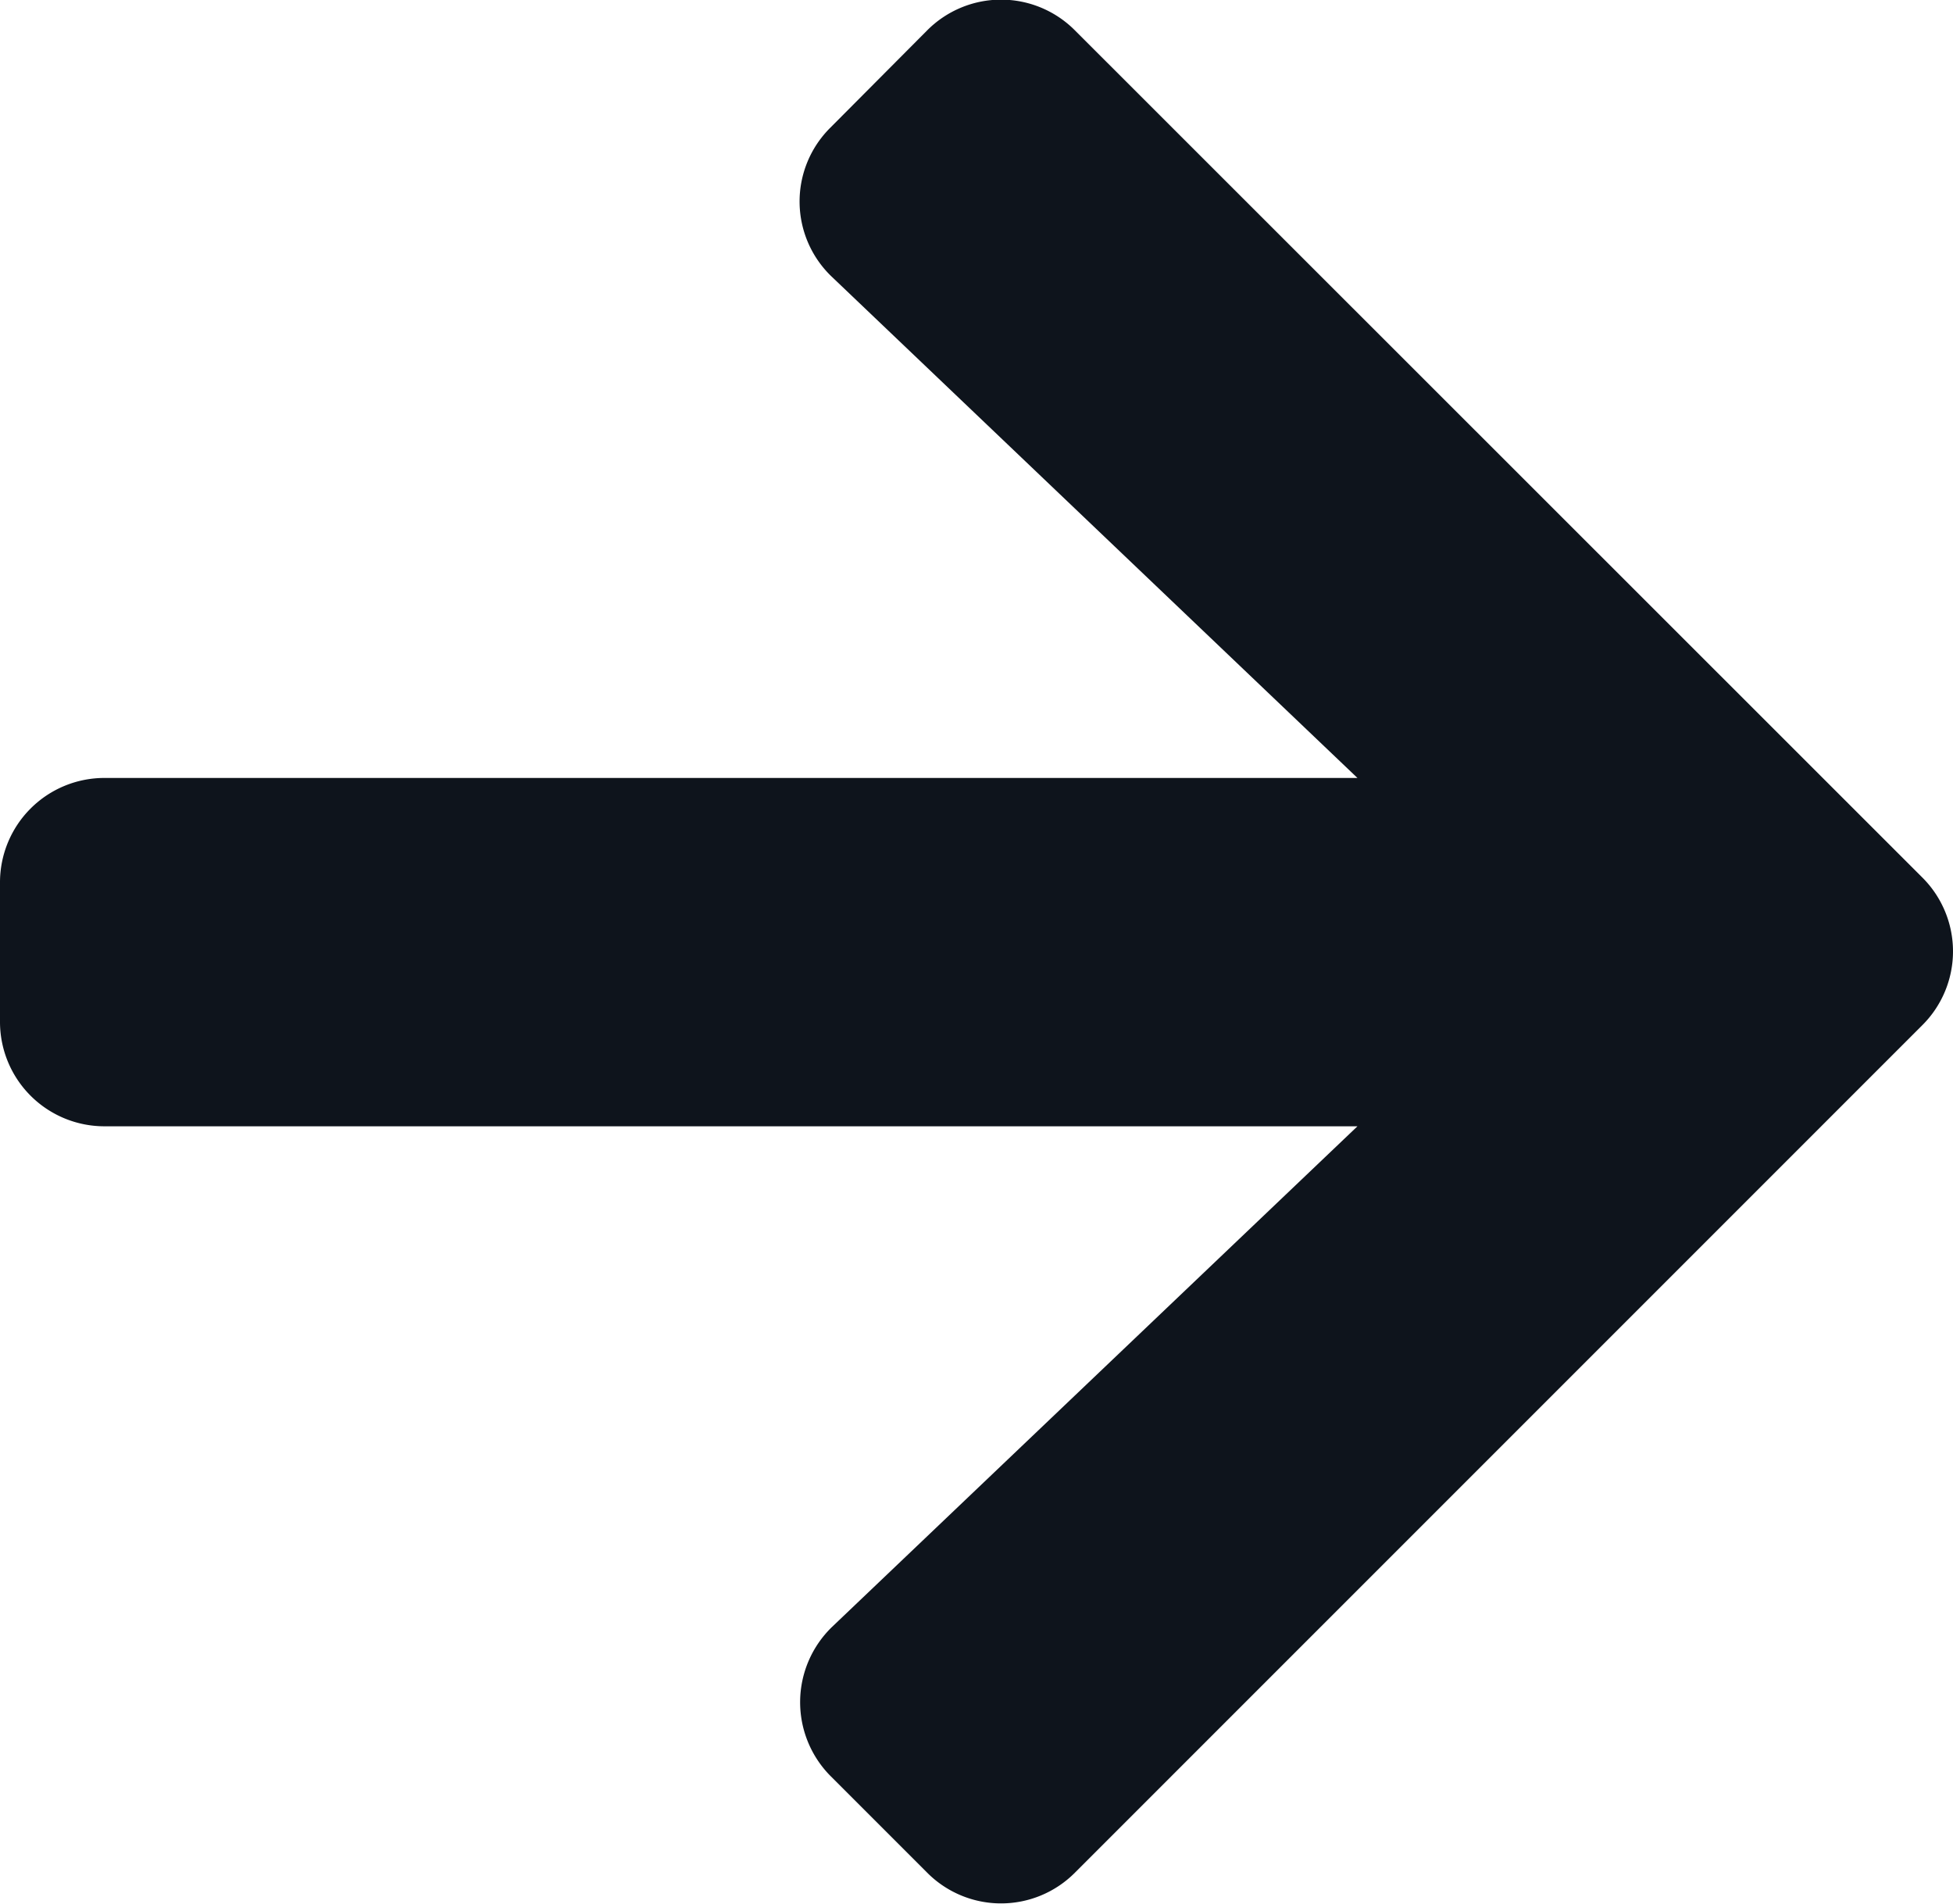
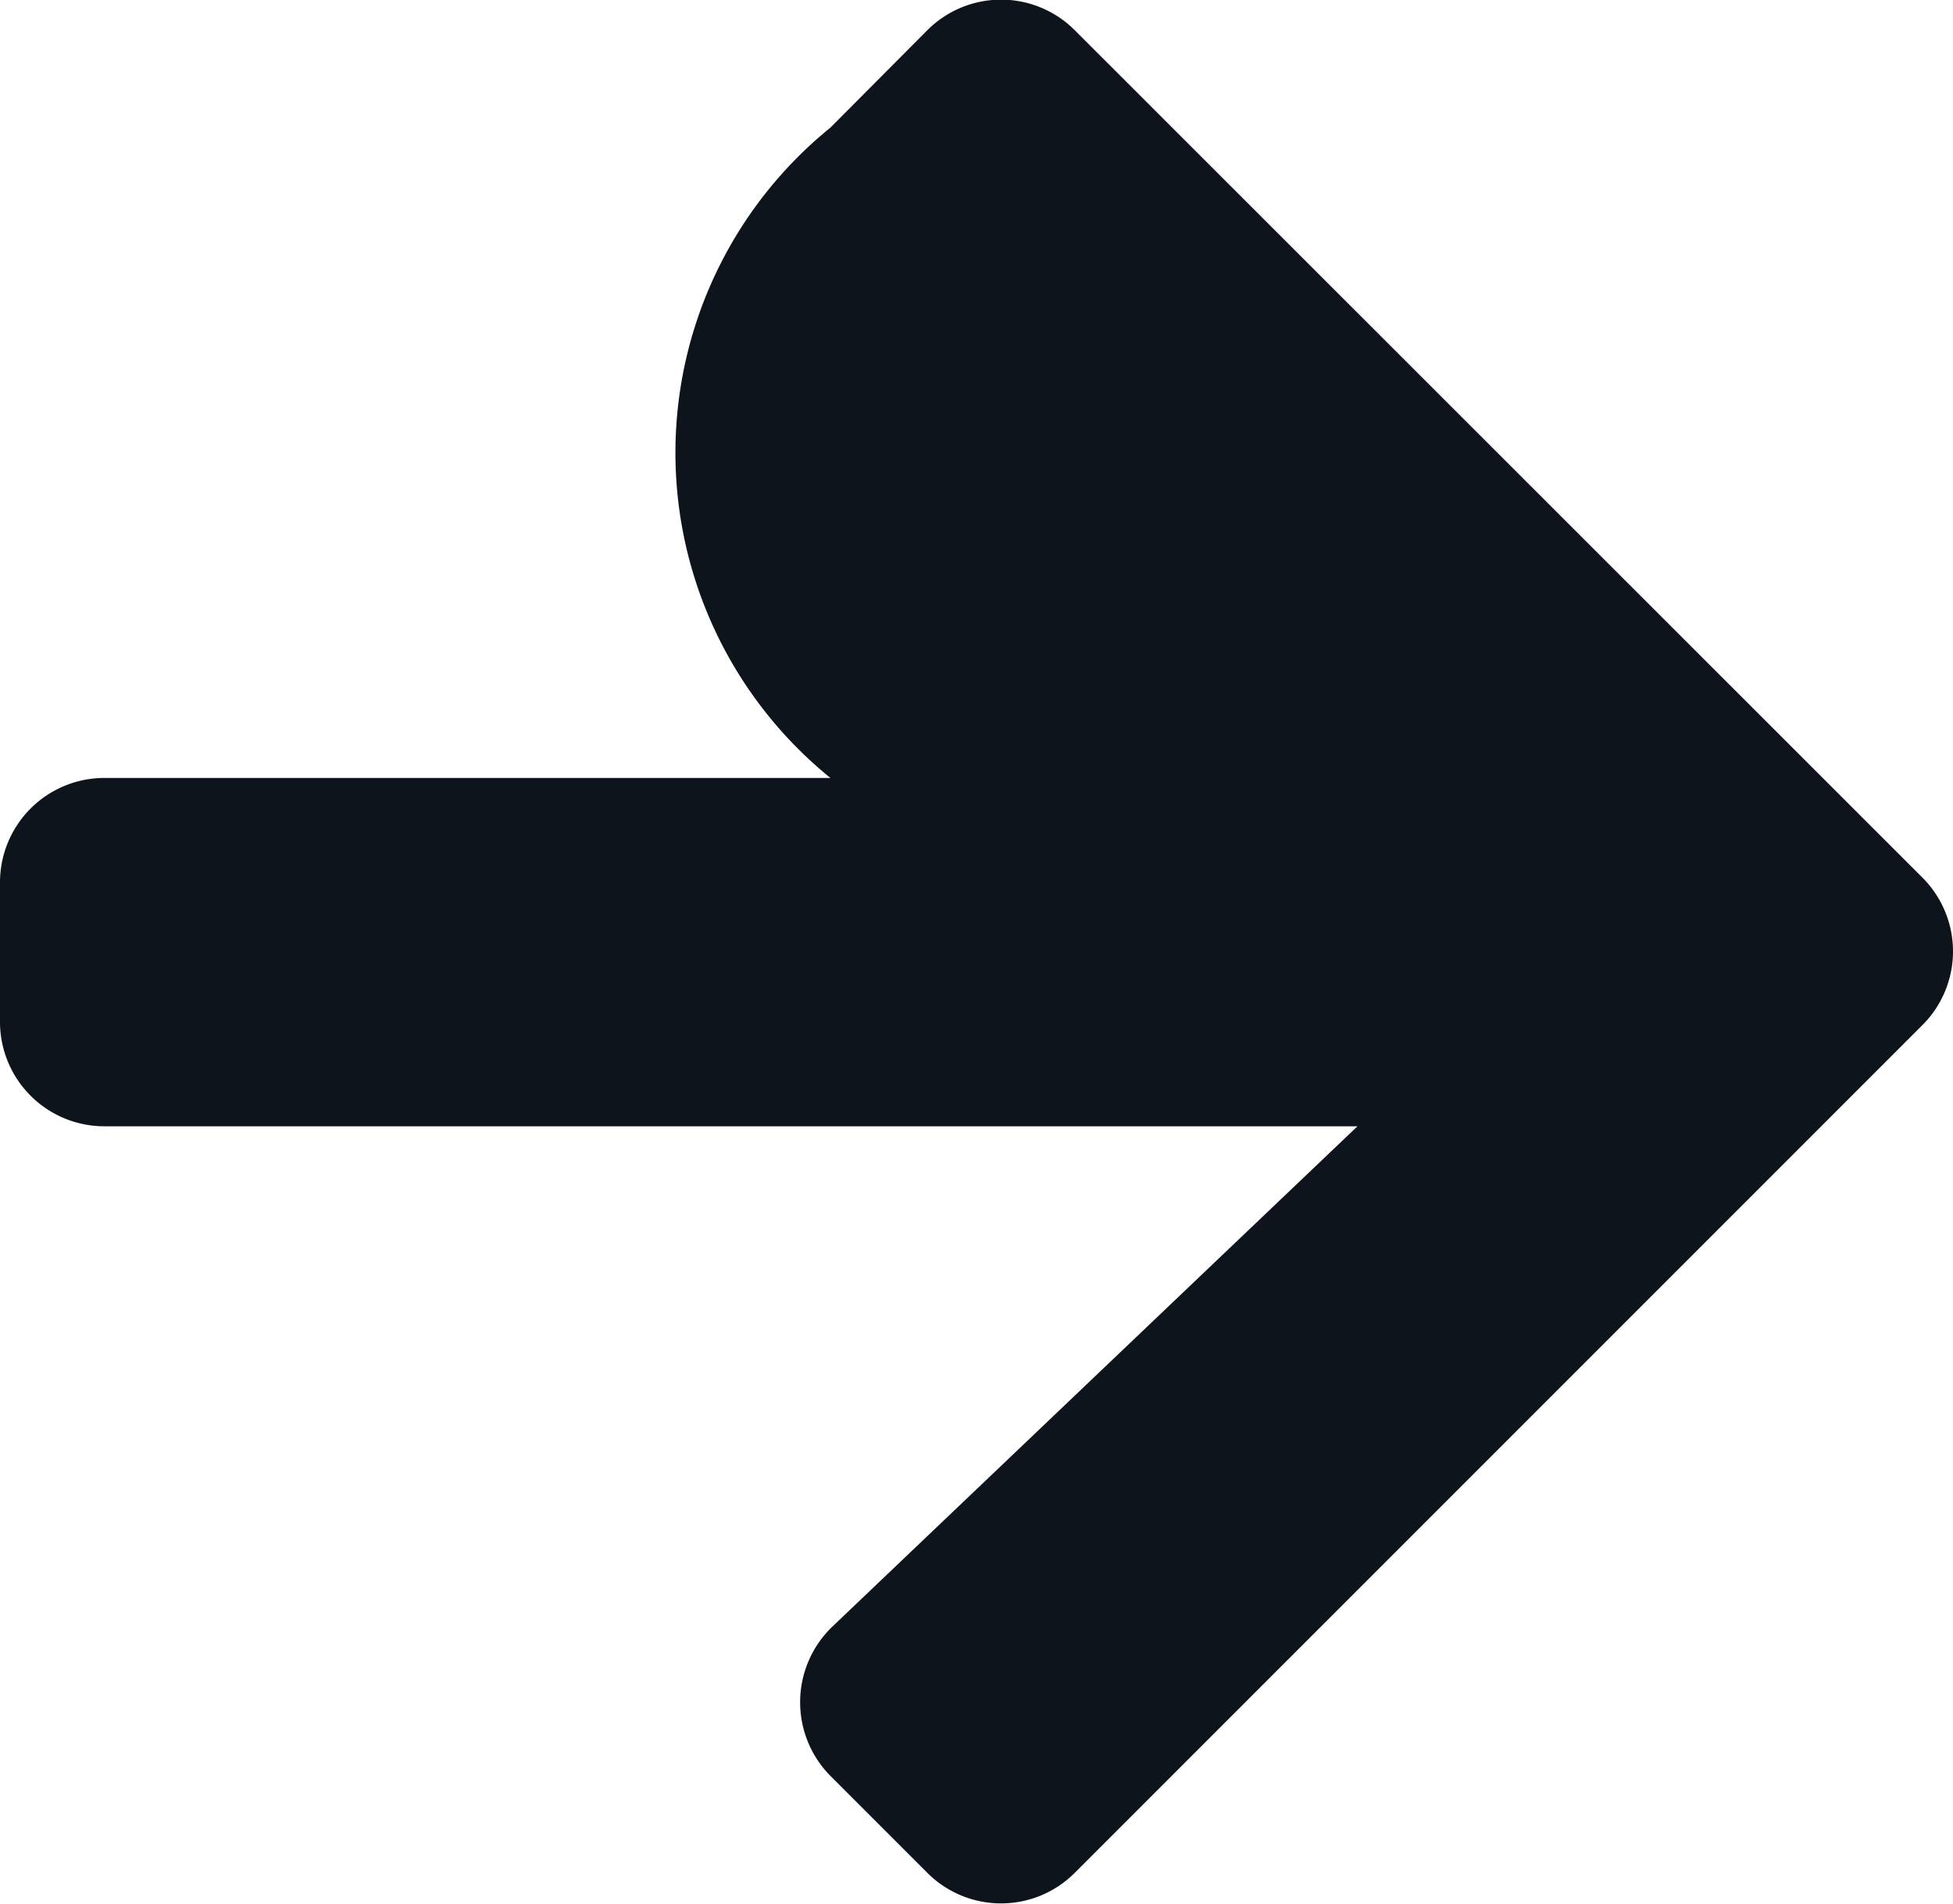
<svg xmlns="http://www.w3.org/2000/svg" width="16.272" height="15.86" viewBox="0 0 16.272 15.86">
  <defs>
    <style>
      .cls-1 {
        fill: #0e141c;
      }
    </style>
  </defs>
-   <path id="arrow-black" class="cls-1" d="M6.919,3.71,7.725,2.9a.868.868,0,0,1,1.231,0l7.06,7.057a.868.868,0,0,1,0,1.231l-7.06,7.06a.868.868,0,0,1-1.231,0l-.806-.806A.873.873,0,0,1,6.933,16.2L11.31,12.03H.872A.87.87,0,0,1,0,11.158V10a.87.87,0,0,1,.872-.872H11.31L6.933,4.955A.866.866,0,0,1,6.919,3.71Z" transform="translate(0 -2.647)" />
+   <path id="arrow-black" class="cls-1" d="M6.919,3.71,7.725,2.9a.868.868,0,0,1,1.231,0l7.06,7.057a.868.868,0,0,1,0,1.231l-7.06,7.06a.868.868,0,0,1-1.231,0l-.806-.806A.873.873,0,0,1,6.933,16.2L11.31,12.03H.872A.87.87,0,0,1,0,11.158V10a.87.87,0,0,1,.872-.872H11.31A.866.866,0,0,1,6.919,3.71Z" transform="translate(0 -2.647)" />
</svg>